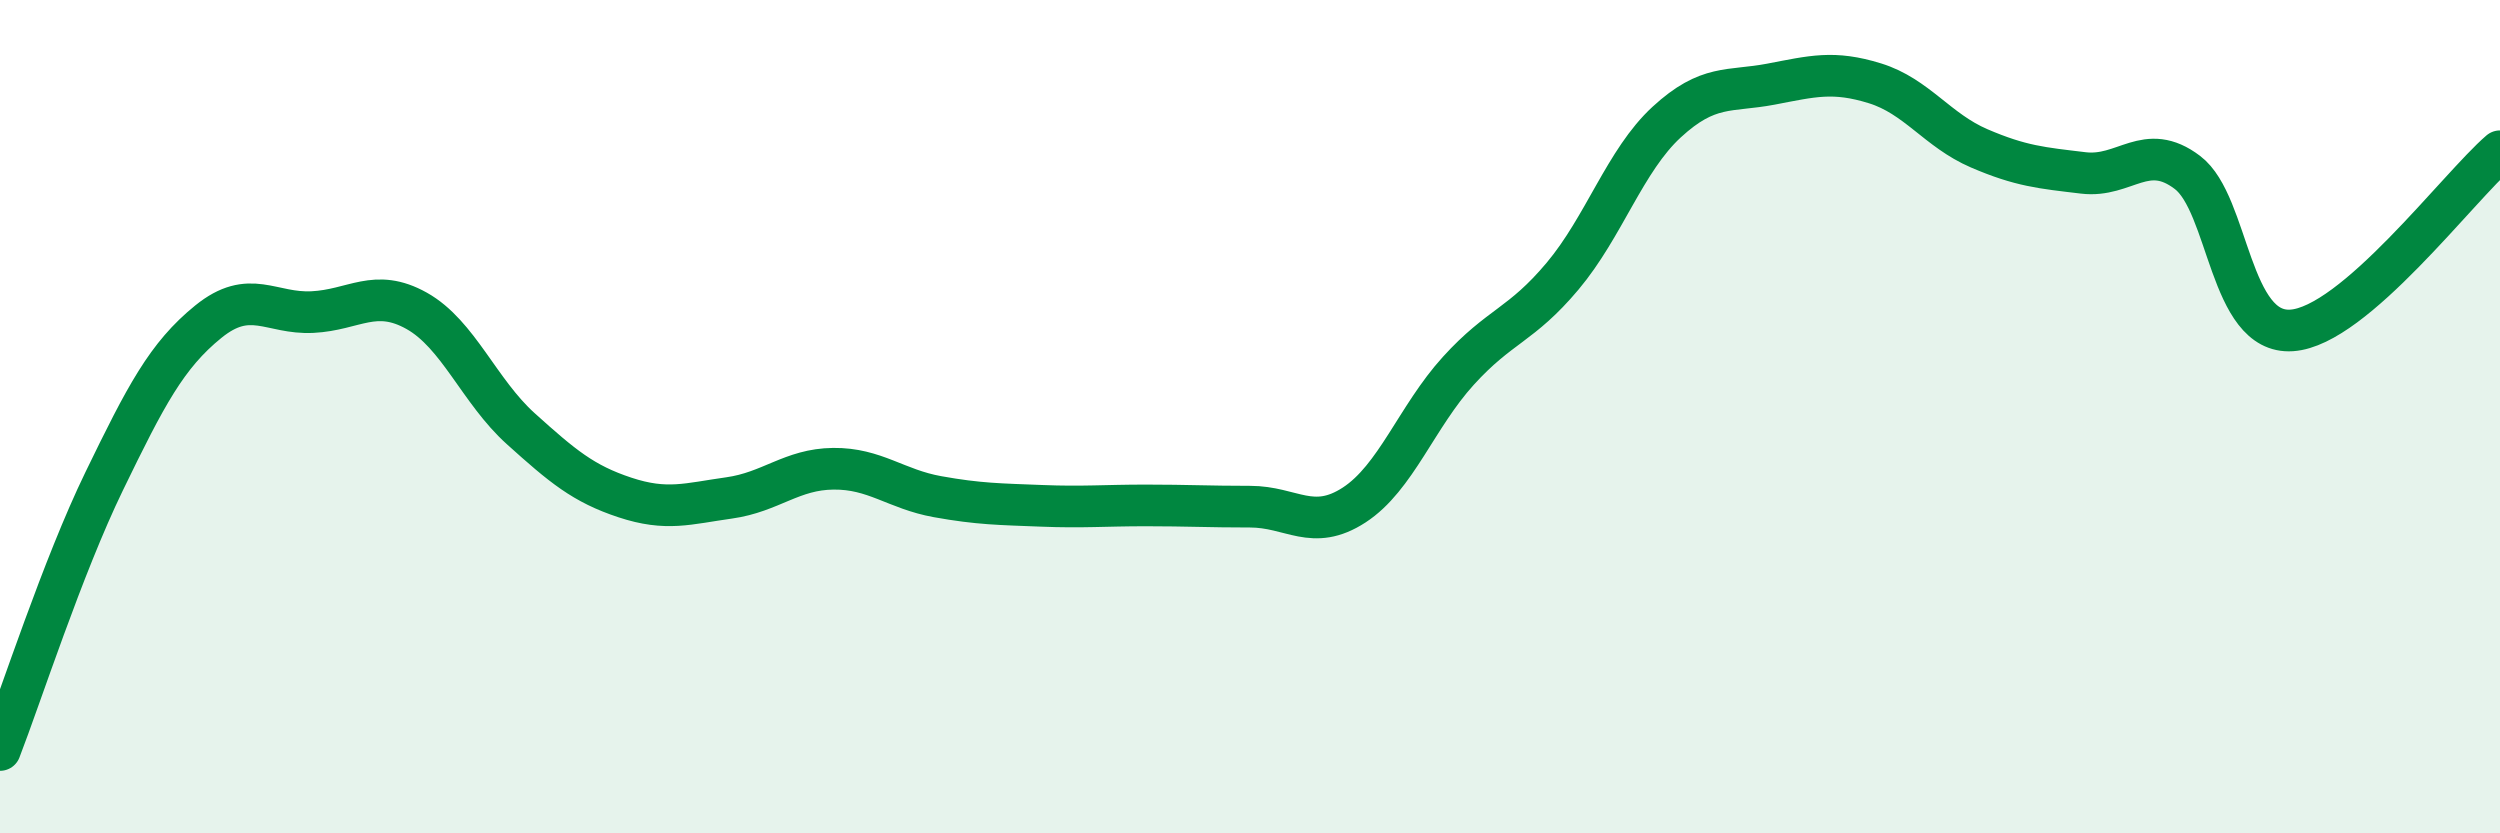
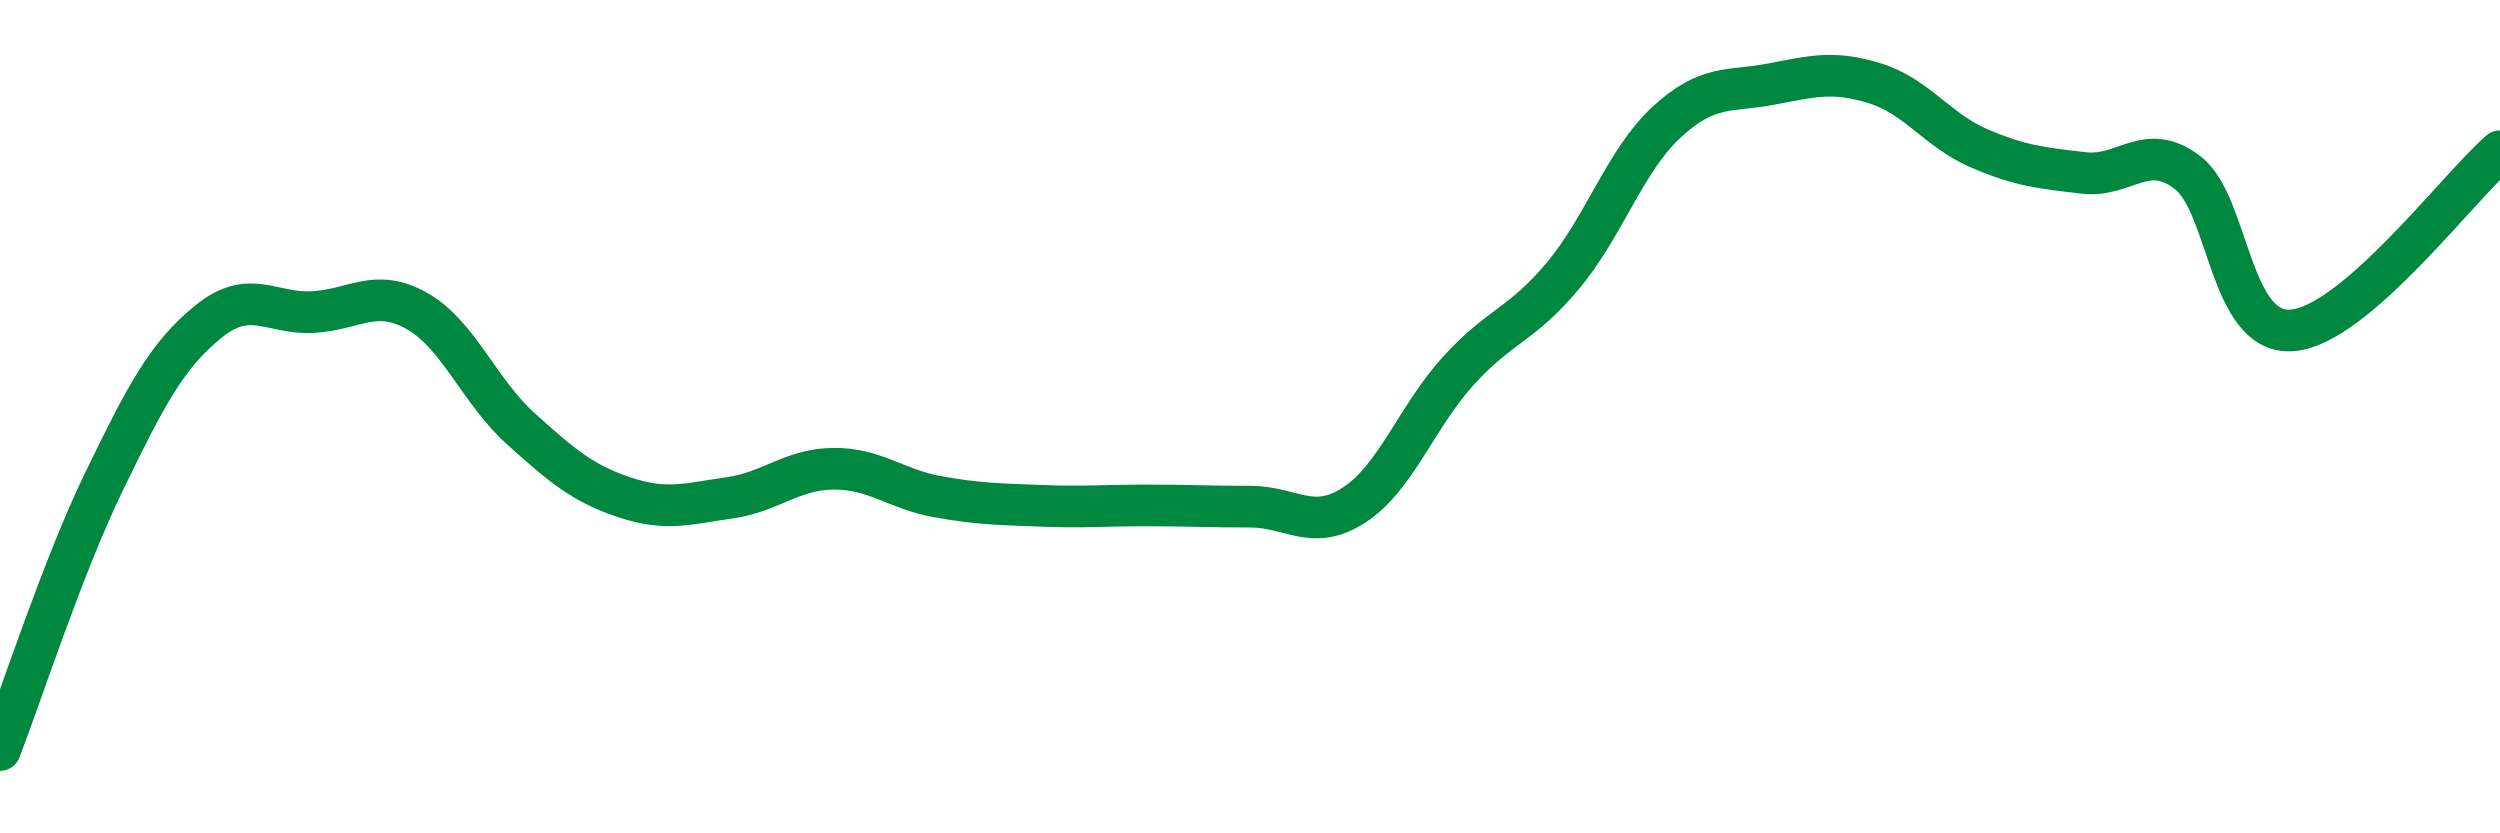
<svg xmlns="http://www.w3.org/2000/svg" width="60" height="20" viewBox="0 0 60 20">
-   <path d="M 0,18 C 0.5,16.71 1.5,13.61 2.5,11.55 C 3.5,9.49 4,8.53 5,7.72 C 6,6.91 6.5,7.54 7.5,7.49 C 8.5,7.44 9,6.9 10,7.46 C 11,8.02 11.5,9.39 12.5,10.29 C 13.5,11.19 14,11.61 15,11.94 C 16,12.27 16.5,12.09 17.5,11.95 C 18.5,11.81 19,11.26 20,11.25 C 21,11.24 21.5,11.74 22.5,11.92 C 23.5,12.1 24,12.1 25,12.14 C 26,12.18 26.5,12.13 27.5,12.13 C 28.5,12.13 29,12.16 30,12.16 C 31,12.16 31.5,12.77 32.5,12.12 C 33.5,11.47 34,10 35,8.9 C 36,7.8 36.5,7.82 37.5,6.63 C 38.5,5.44 39,3.85 40,2.93 C 41,2.01 41.5,2.21 42.5,2.02 C 43.5,1.83 44,1.69 45,2 C 46,2.31 46.5,3.13 47.5,3.56 C 48.5,3.99 49,4.03 50,4.15 C 51,4.27 51.5,3.38 52.5,4.14 C 53.5,4.9 53.5,8.03 55,7.93 C 56.5,7.83 59,4.49 60,3.63L60 20L0 20Z" fill="#008740" opacity="0.1" stroke-linecap="round" stroke-linejoin="round" />
  <path d="M 0,18 C 0.5,16.71 1.5,13.61 2.5,11.55 C 3.5,9.49 4,8.53 5,7.72 C 6,6.91 6.5,7.54 7.5,7.49 C 8.5,7.44 9,6.9 10,7.46 C 11,8.02 11.5,9.39 12.5,10.29 C 13.5,11.19 14,11.61 15,11.94 C 16,12.27 16.5,12.09 17.5,11.95 C 18.5,11.81 19,11.26 20,11.25 C 21,11.24 21.5,11.74 22.5,11.92 C 23.5,12.1 24,12.1 25,12.14 C 26,12.18 26.5,12.13 27.5,12.13 C 28.5,12.13 29,12.16 30,12.16 C 31,12.16 31.5,12.77 32.5,12.12 C 33.5,11.47 34,10 35,8.9 C 36,7.8 36.5,7.82 37.5,6.63 C 38.5,5.44 39,3.85 40,2.93 C 41,2.01 41.5,2.21 42.5,2.02 C 43.5,1.83 44,1.69 45,2 C 46,2.31 46.5,3.13 47.5,3.56 C 48.5,3.99 49,4.03 50,4.15 C 51,4.27 51.5,3.38 52.5,4.14 C 53.5,4.9 53.5,8.03 55,7.93 C 56.5,7.83 59,4.49 60,3.63" stroke="#008740" stroke-width="1" fill="none" stroke-linecap="round" stroke-linejoin="round" />
</svg>